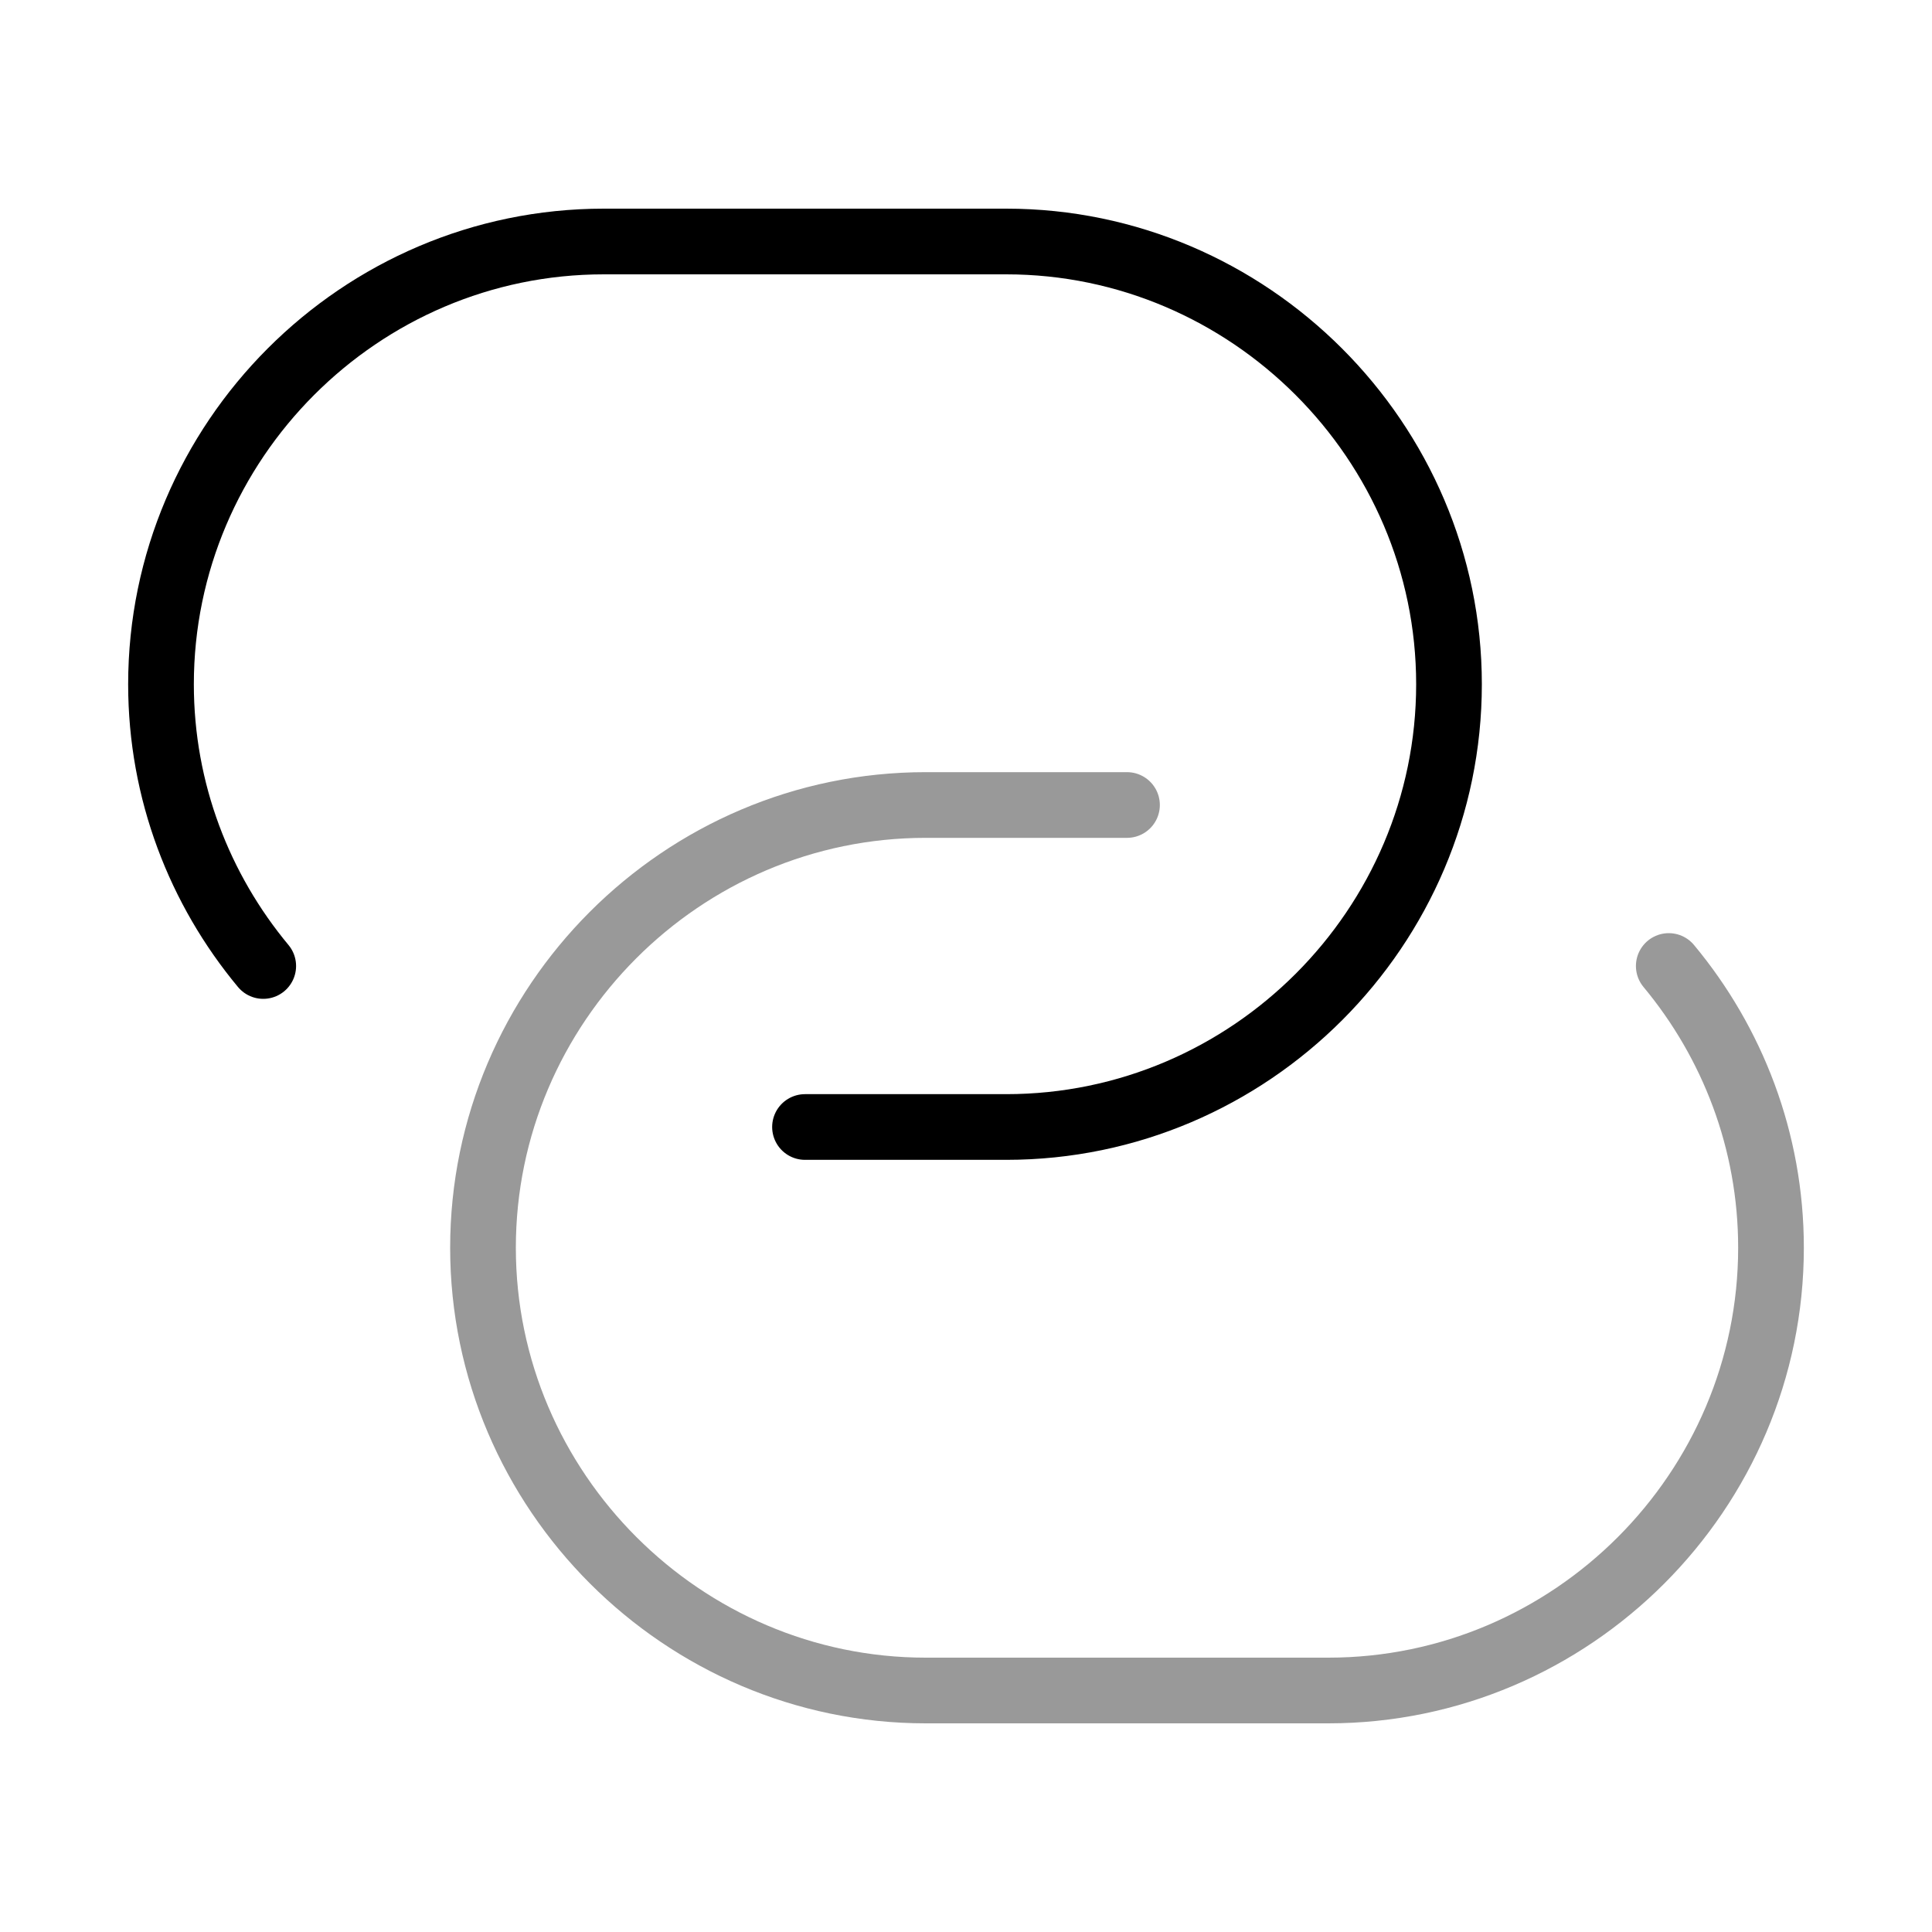
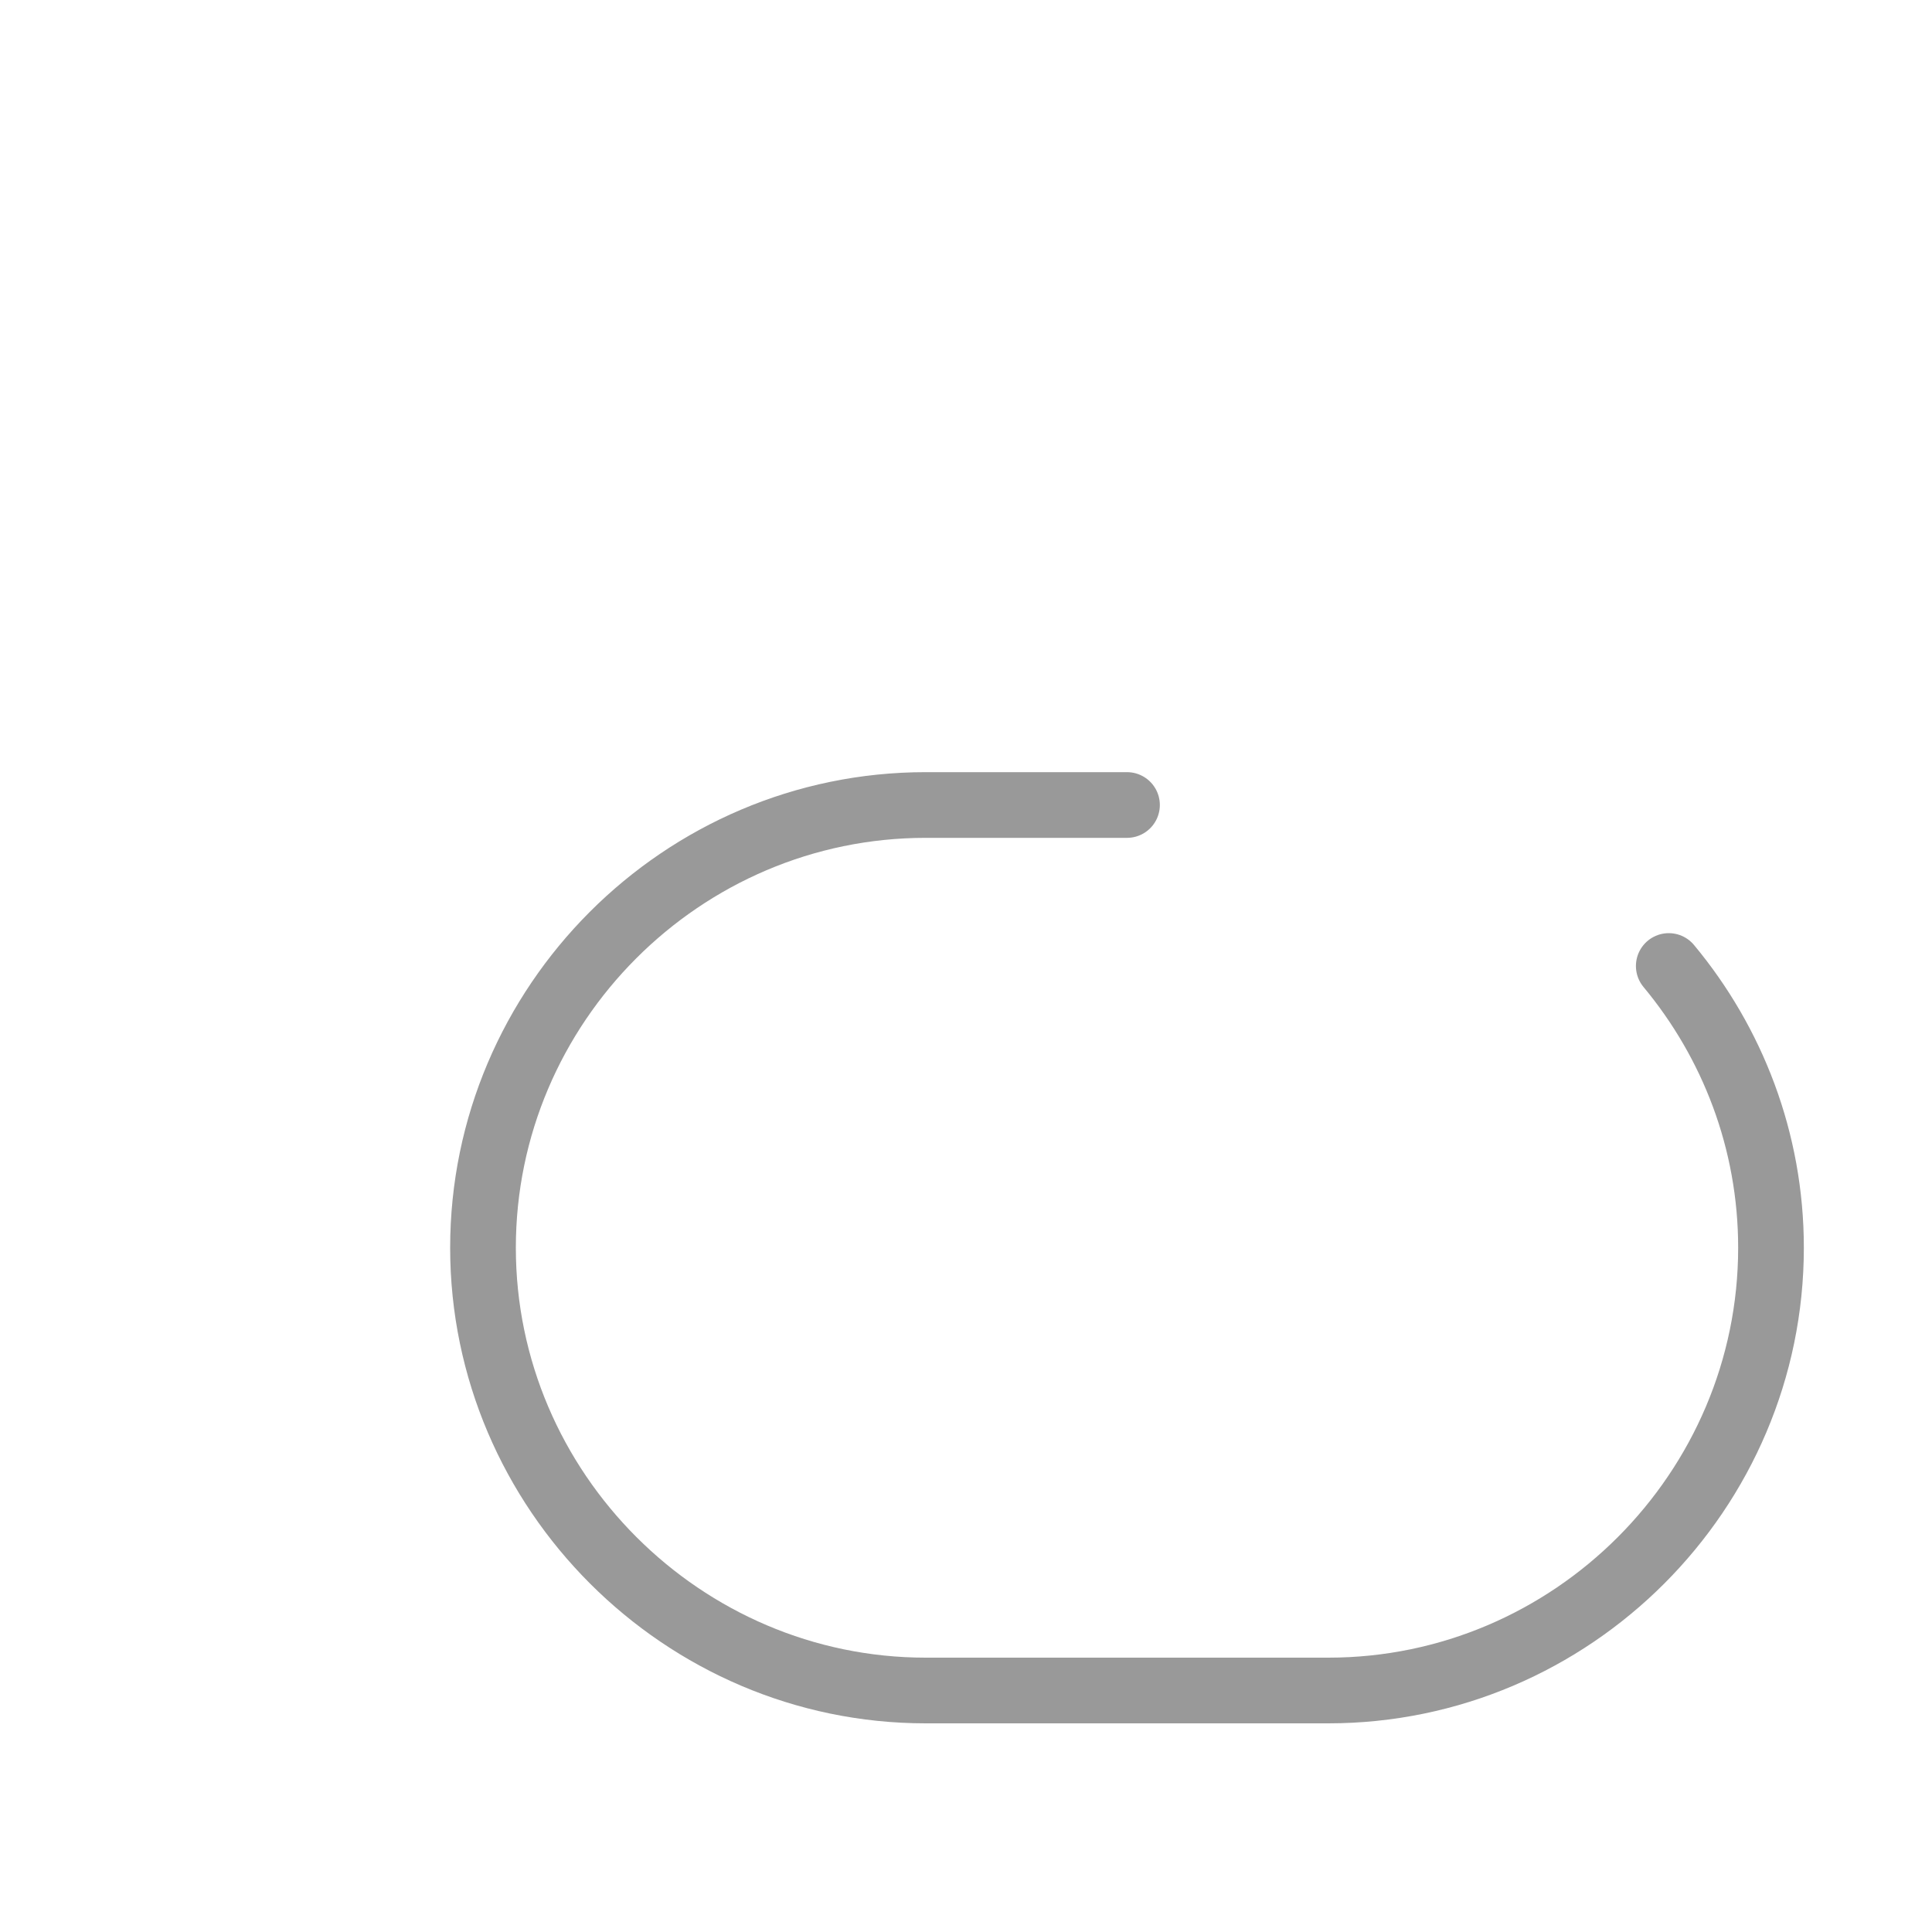
<svg xmlns="http://www.w3.org/2000/svg" width="800px" height="800px" viewBox="0 0 24 24" fill="none">
  <g id="SVGRepo_bgCarrier" stroke-width="0" />
  <g id="SVGRepo_tracerCarrier" stroke-linecap="round" stroke-linejoin="round" />
  <g id="SVGRepo_iconCarrier">
-     <path d="M3.27 12C2.48 11.05 2 9.83 2 8.5C2 5.48 4.47 3 7.5 3H12.5C15.52 3 18 5.48 18 8.5C18 11.52 15.53 14 12.5 14H10" stroke="#000000" stroke-width="0.816" stroke-linecap="round" stroke-linejoin="round" />
    <path opacity="0.4" d="M20.73 12C21.52 12.95 22 14.17 22 15.5C22 18.52 19.53 21 16.5 21H11.5C8.48 21 6 18.52 6 15.5C6 12.48 8.47 10 11.5 10H14" stroke="#000000" stroke-width="0.816" stroke-linecap="round" stroke-linejoin="round" />
  </g>
</svg>